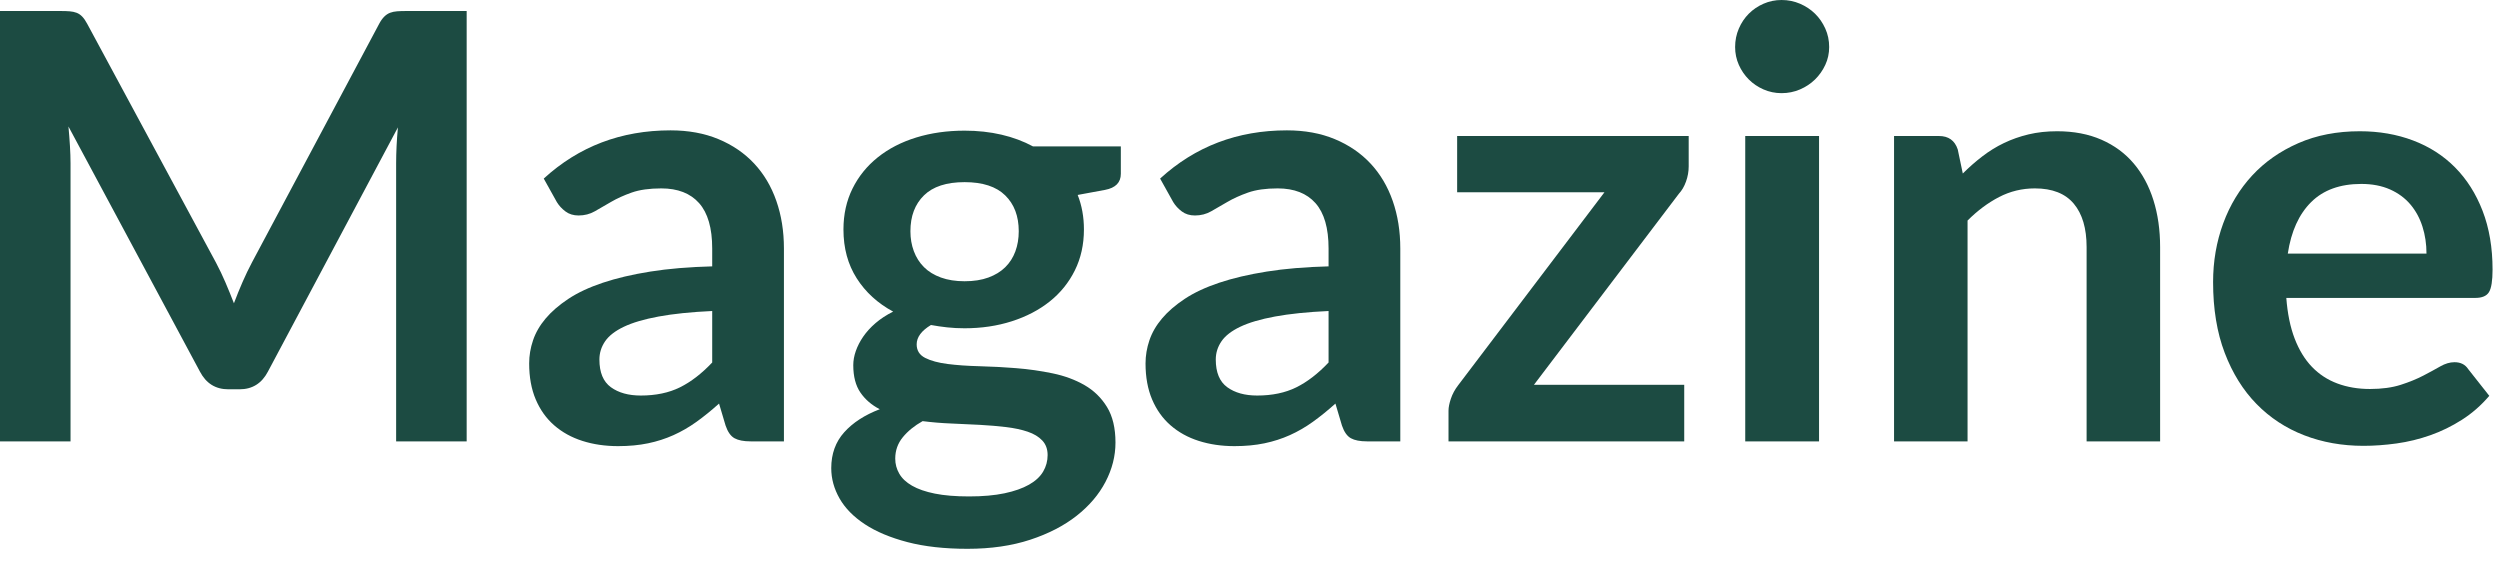
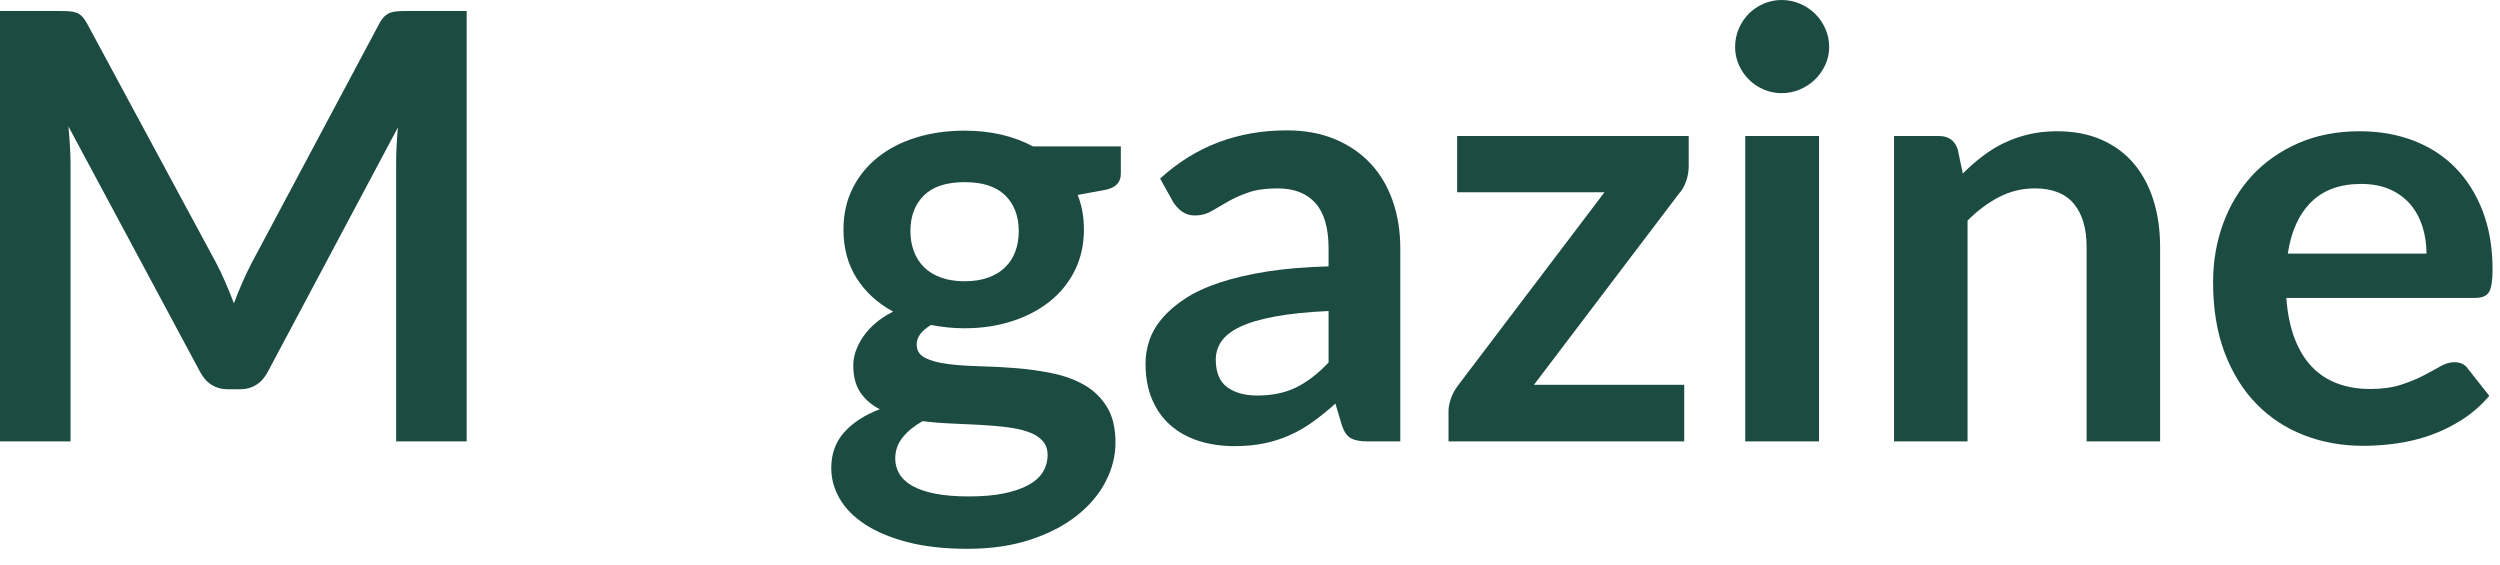
<svg xmlns="http://www.w3.org/2000/svg" width="84px" height="19px" viewBox="0 0 84 19">
  <title>Magazine 50</title>
  <g id="Page-1" stroke="none" stroke-width="1" fill="none" fill-rule="evenodd">
    <g id="Artboard" transform="translate(-178, -140)" fill="#1C4B42" fill-rule="nonzero">
      <g id="Group-11-Copy" transform="translate(66, -101)">
        <g id="Group-42" transform="translate(79, 0)">
          <g id="Group-6" transform="translate(1, 202)">
            <g id="Magazine-50" transform="translate(32, 39)">
              <path d="M15.68,0.37 L15.68,14.83 L13.31,14.83 L13.31,5.49 C13.31,5.117 13.33,4.713 13.37,4.28 L9,12.49 C8.793,12.883 8.477,13.08 8.05,13.08 L7.67,13.08 C7.243,13.08 6.927,12.883 6.72,12.49 L2.3,4.25 C2.32,4.47 2.337,4.687 2.35,4.9 C2.363,5.113 2.37,5.31 2.37,5.49 L2.37,14.83 L0,14.83 L0,0.37 L2.03,0.37 C2.15,0.37 2.253,0.373 2.34,0.38 C2.427,0.387 2.505,0.403 2.575,0.43 C2.645,0.457 2.708,0.5 2.765,0.56 C2.822,0.62 2.877,0.7 2.93,0.8 L7.26,8.83 C7.373,9.043 7.478,9.263 7.575,9.49 C7.672,9.717 7.767,9.95 7.86,10.19 C7.953,9.943 8.05,9.705 8.15,9.475 C8.25,9.245 8.357,9.023 8.47,8.81 L12.74,0.8 C12.793,0.7 12.85,0.62 12.91,0.56 C12.97,0.5 13.035,0.457 13.105,0.43 C13.175,0.403 13.253,0.387 13.34,0.38 C13.427,0.373 13.53,0.37 13.65,0.37 L15.68,0.37 Z" id="Path" />
-               <path d="M23.93,10.45 C23.217,10.483 22.617,10.545 22.13,10.635 C21.643,10.725 21.253,10.84 20.96,10.98 C20.667,11.12 20.457,11.283 20.33,11.47 C20.203,11.657 20.14,11.86 20.14,12.08 C20.14,12.513 20.268,12.823 20.525,13.01 C20.782,13.197 21.117,13.29 21.53,13.29 C22.037,13.29 22.475,13.198 22.845,13.015 C23.215,12.832 23.577,12.553 23.93,12.18 L23.93,10.45 Z M18.27,6 C19.45,4.92 20.87,4.38 22.53,4.38 C23.13,4.38 23.667,4.478 24.14,4.675 C24.613,4.872 25.013,5.145 25.34,5.495 C25.667,5.845 25.915,6.263 26.085,6.75 C26.255,7.237 26.34,7.77 26.34,8.35 L26.34,14.83 L25.22,14.83 C24.987,14.83 24.807,14.795 24.68,14.725 C24.553,14.655 24.453,14.513 24.38,14.3 L24.16,13.56 C23.9,13.793 23.647,13.998 23.4,14.175 C23.153,14.352 22.897,14.5 22.63,14.62 C22.363,14.74 22.078,14.832 21.775,14.895 C21.472,14.958 21.137,14.99 20.77,14.99 C20.337,14.99 19.937,14.932 19.57,14.815 C19.203,14.698 18.887,14.523 18.62,14.29 C18.353,14.057 18.147,13.767 18,13.42 C17.853,13.073 17.78,12.67 17.78,12.21 C17.78,11.95 17.823,11.692 17.91,11.435 C17.997,11.178 18.138,10.933 18.335,10.7 C18.532,10.467 18.787,10.247 19.1,10.04 C19.413,9.833 19.798,9.653 20.255,9.5 C20.712,9.347 21.243,9.222 21.85,9.125 C22.457,9.028 23.15,8.97 23.93,8.95 L23.93,8.35 C23.93,7.663 23.783,7.155 23.49,6.825 C23.197,6.495 22.773,6.33 22.22,6.33 C21.82,6.33 21.488,6.377 21.225,6.47 C20.962,6.563 20.73,6.668 20.53,6.785 C20.33,6.902 20.148,7.007 19.985,7.1 C19.822,7.193 19.64,7.24 19.44,7.24 C19.267,7.24 19.12,7.195 19,7.105 C18.88,7.015 18.783,6.91 18.71,6.79 L18.27,6 Z" id="Shape" />
              <path d="M32.41,9.45 C32.717,9.45 32.983,9.408 33.21,9.325 C33.437,9.242 33.625,9.127 33.775,8.98 C33.925,8.833 34.038,8.657 34.115,8.45 C34.192,8.243 34.23,8.017 34.23,7.77 C34.23,7.263 34.078,6.862 33.775,6.565 C33.472,6.268 33.017,6.12 32.41,6.12 C31.803,6.12 31.348,6.268 31.045,6.565 C30.742,6.862 30.59,7.263 30.59,7.77 C30.59,8.01 30.628,8.233 30.705,8.44 C30.782,8.647 30.895,8.825 31.045,8.975 C31.195,9.125 31.385,9.242 31.615,9.325 C31.845,9.408 32.11,9.45 32.41,9.45 Z M35.2,15.29 C35.2,15.09 35.14,14.927 35.02,14.8 C34.9,14.673 34.737,14.575 34.53,14.505 C34.323,14.435 34.082,14.383 33.805,14.35 C33.528,14.317 33.235,14.292 32.925,14.275 C32.615,14.258 32.295,14.243 31.965,14.23 C31.635,14.217 31.313,14.19 31,14.15 C30.727,14.303 30.505,14.483 30.335,14.69 C30.165,14.897 30.08,15.137 30.08,15.41 C30.08,15.59 30.125,15.758 30.215,15.915 C30.305,16.072 30.448,16.207 30.645,16.32 C30.842,16.433 31.097,16.522 31.41,16.585 C31.723,16.648 32.107,16.68 32.56,16.68 C33.02,16.68 33.417,16.645 33.75,16.575 C34.083,16.505 34.358,16.408 34.575,16.285 C34.792,16.162 34.95,16.015 35.05,15.845 C35.15,15.675 35.2,15.49 35.2,15.29 Z M37.66,4.92 L37.66,5.84 C37.66,6.133 37.483,6.313 37.13,6.38 L36.21,6.55 C36.35,6.903 36.42,7.29 36.42,7.71 C36.42,8.217 36.318,8.675 36.115,9.085 C35.912,9.495 35.63,9.843 35.27,10.13 C34.91,10.417 34.485,10.638 33.995,10.795 C33.505,10.952 32.977,11.03 32.41,11.03 C32.21,11.03 32.017,11.02 31.83,11 C31.643,10.98 31.46,10.953 31.28,10.92 C30.96,11.113 30.8,11.33 30.8,11.57 C30.8,11.777 30.895,11.928 31.085,12.025 C31.275,12.122 31.527,12.19 31.84,12.23 C32.153,12.27 32.51,12.295 32.91,12.305 C33.31,12.315 33.72,12.337 34.14,12.37 C34.56,12.403 34.97,12.462 35.37,12.545 C35.77,12.628 36.127,12.76 36.44,12.94 C36.753,13.12 37.005,13.365 37.195,13.675 C37.385,13.985 37.48,14.383 37.48,14.87 C37.48,15.323 37.368,15.763 37.145,16.19 C36.922,16.617 36.598,16.997 36.175,17.33 C35.752,17.663 35.232,17.932 34.615,18.135 C33.998,18.338 33.297,18.44 32.51,18.44 C31.737,18.44 31.063,18.365 30.49,18.215 C29.917,18.065 29.44,17.865 29.06,17.615 C28.68,17.365 28.397,17.077 28.21,16.75 C28.023,16.423 27.93,16.083 27.93,15.73 C27.93,15.25 28.075,14.848 28.365,14.525 C28.655,14.202 29.053,13.943 29.56,13.75 C29.287,13.61 29.07,13.423 28.91,13.19 C28.75,12.957 28.67,12.65 28.67,12.27 C28.67,12.117 28.698,11.958 28.755,11.795 C28.812,11.632 28.895,11.47 29.005,11.31 C29.115,11.15 29.253,10.998 29.42,10.855 C29.587,10.712 29.783,10.583 30.01,10.47 C29.49,10.19 29.082,9.817 28.785,9.35 C28.488,8.883 28.34,8.337 28.34,7.71 C28.34,7.203 28.442,6.745 28.645,6.335 C28.848,5.925 29.132,5.575 29.495,5.285 C29.858,4.995 30.288,4.773 30.785,4.62 C31.282,4.467 31.823,4.39 32.41,4.39 C32.85,4.39 33.263,4.435 33.65,4.525 C34.037,4.615 34.39,4.747 34.71,4.92 L37.66,4.92 Z" id="Shape" />
              <path d="M44.64,10.45 C43.927,10.483 43.327,10.545 42.84,10.635 C42.353,10.725 41.963,10.84 41.67,10.98 C41.377,11.12 41.167,11.283 41.04,11.47 C40.913,11.657 40.85,11.86 40.85,12.08 C40.85,12.513 40.978,12.823 41.235,13.01 C41.492,13.197 41.827,13.29 42.24,13.29 C42.747,13.29 43.185,13.198 43.555,13.015 C43.925,12.832 44.287,12.553 44.64,12.18 L44.64,10.45 Z M38.98,6 C40.16,4.92 41.58,4.38 43.24,4.38 C43.84,4.38 44.377,4.478 44.85,4.675 C45.323,4.872 45.723,5.145 46.05,5.495 C46.377,5.845 46.625,6.263 46.795,6.75 C46.965,7.237 47.05,7.77 47.05,8.35 L47.05,14.83 L45.93,14.83 C45.697,14.83 45.517,14.795 45.39,14.725 C45.263,14.655 45.163,14.513 45.09,14.3 L44.87,13.56 C44.61,13.793 44.357,13.998 44.11,14.175 C43.863,14.352 43.607,14.5 43.34,14.62 C43.073,14.74 42.788,14.832 42.485,14.895 C42.182,14.958 41.847,14.99 41.48,14.99 C41.047,14.99 40.647,14.932 40.28,14.815 C39.913,14.698 39.597,14.523 39.33,14.29 C39.063,14.057 38.857,13.767 38.71,13.42 C38.563,13.073 38.49,12.67 38.49,12.21 C38.49,11.95 38.533,11.692 38.62,11.435 C38.707,11.178 38.848,10.933 39.045,10.7 C39.242,10.467 39.497,10.247 39.81,10.04 C40.123,9.833 40.508,9.653 40.965,9.5 C41.422,9.347 41.953,9.222 42.56,9.125 C43.167,9.028 43.86,8.97 44.64,8.95 L44.64,8.35 C44.64,7.663 44.493,7.155 44.2,6.825 C43.907,6.495 43.483,6.33 42.93,6.33 C42.53,6.33 42.198,6.377 41.935,6.47 C41.672,6.563 41.44,6.668 41.24,6.785 C41.04,6.902 40.858,7.007 40.695,7.1 C40.532,7.193 40.35,7.24 40.15,7.24 C39.977,7.24 39.83,7.195 39.71,7.105 C39.59,7.015 39.493,6.91 39.42,6.79 L38.98,6 Z" id="Shape" />
              <path d="M56.74,5.59 C56.74,5.763 56.71,5.933 56.65,6.1 C56.59,6.267 56.51,6.403 56.41,6.51 L51.54,12.93 L56.59,12.93 L56.59,14.83 L48.67,14.83 L48.67,13.8 C48.67,13.687 48.697,13.552 48.75,13.395 C48.803,13.238 48.883,13.09 48.99,12.95 L53.91,6.46 L48.96,6.46 L48.96,4.57 L56.74,4.57 L56.74,5.59 Z" id="Path" />
              <path d="M61.12,4.57 L61.12,14.83 L58.64,14.83 L58.64,4.57 L61.12,4.57 Z M61.46,1.58 C61.46,1.793 61.417,1.993 61.33,2.18 C61.243,2.367 61.128,2.53 60.985,2.67 C60.842,2.81 60.673,2.922 60.48,3.005 C60.287,3.088 60.08,3.13 59.86,3.13 C59.647,3.13 59.445,3.088 59.255,3.005 C59.065,2.922 58.9,2.81 58.76,2.67 C58.62,2.53 58.508,2.367 58.425,2.18 C58.342,1.993 58.3,1.793 58.3,1.58 C58.3,1.36 58.342,1.153 58.425,0.96 C58.508,0.767 58.62,0.6 58.76,0.46 C58.9,0.32 59.065,0.208 59.255,0.125 C59.445,0.042 59.647,0 59.86,0 C60.08,0 60.287,0.042 60.48,0.125 C60.673,0.208 60.842,0.32 60.985,0.46 C61.128,0.6 61.243,0.767 61.33,0.96 C61.417,1.153 61.46,1.36 61.46,1.58 Z" id="Shape" />
              <path d="M65.95,5.83 C66.157,5.623 66.375,5.432 66.605,5.255 C66.835,5.078 67.078,4.928 67.335,4.805 C67.592,4.682 67.867,4.585 68.16,4.515 C68.453,4.445 68.773,4.41 69.12,4.41 C69.68,4.41 70.177,4.505 70.61,4.695 C71.043,4.885 71.405,5.152 71.695,5.495 C71.985,5.838 72.205,6.248 72.355,6.725 C72.505,7.202 72.58,7.727 72.58,8.3 L72.58,14.83 L70.11,14.83 L70.11,8.3 C70.11,7.673 69.967,7.188 69.68,6.845 C69.393,6.502 68.957,6.33 68.37,6.33 C67.943,6.33 67.543,6.427 67.17,6.62 C66.797,6.813 66.443,7.077 66.11,7.41 L66.11,14.83 L63.64,14.83 L63.64,4.57 L65.15,4.57 C65.47,4.57 65.68,4.72 65.78,5.02 L65.95,5.83 Z" id="Path" />
              <path d="M81.53,8.52 C81.53,8.2 81.485,7.898 81.395,7.615 C81.305,7.332 81.17,7.083 80.99,6.87 C80.81,6.657 80.582,6.488 80.305,6.365 C80.028,6.242 79.707,6.18 79.34,6.18 C78.627,6.18 78.065,6.383 77.655,6.79 C77.245,7.197 76.983,7.773 76.87,8.52 L81.53,8.52 Z M76.82,10.01 C76.86,10.537 76.953,10.992 77.1,11.375 C77.247,11.758 77.44,12.075 77.68,12.325 C77.92,12.575 78.205,12.762 78.535,12.885 C78.865,13.008 79.23,13.07 79.63,13.07 C80.03,13.07 80.375,13.023 80.665,12.93 C80.955,12.837 81.208,12.733 81.425,12.62 C81.642,12.507 81.832,12.403 81.995,12.31 C82.158,12.217 82.317,12.17 82.47,12.17 C82.677,12.17 82.83,12.247 82.93,12.4 L83.64,13.3 C83.367,13.62 83.06,13.888 82.72,14.105 C82.38,14.322 82.025,14.495 81.655,14.625 C81.285,14.755 80.908,14.847 80.525,14.9 C80.142,14.953 79.77,14.98 79.41,14.98 C78.697,14.98 78.033,14.862 77.42,14.625 C76.807,14.388 76.273,14.038 75.82,13.575 C75.367,13.112 75.01,12.538 74.75,11.855 C74.49,11.172 74.36,10.38 74.36,9.48 C74.36,8.78 74.473,8.122 74.7,7.505 C74.927,6.888 75.252,6.352 75.675,5.895 C76.098,5.438 76.615,5.077 77.225,4.81 C77.835,4.543 78.523,4.41 79.29,4.41 C79.937,4.41 80.533,4.513 81.08,4.72 C81.627,4.927 82.097,5.228 82.49,5.625 C82.883,6.022 83.192,6.508 83.415,7.085 C83.638,7.662 83.75,8.32 83.75,9.06 C83.75,9.433 83.71,9.685 83.63,9.815 C83.55,9.945 83.397,10.01 83.17,10.01 L76.82,10.01 Z" id="Shape" />
            </g>
          </g>
        </g>
      </g>
    </g>
  </g>
</svg>